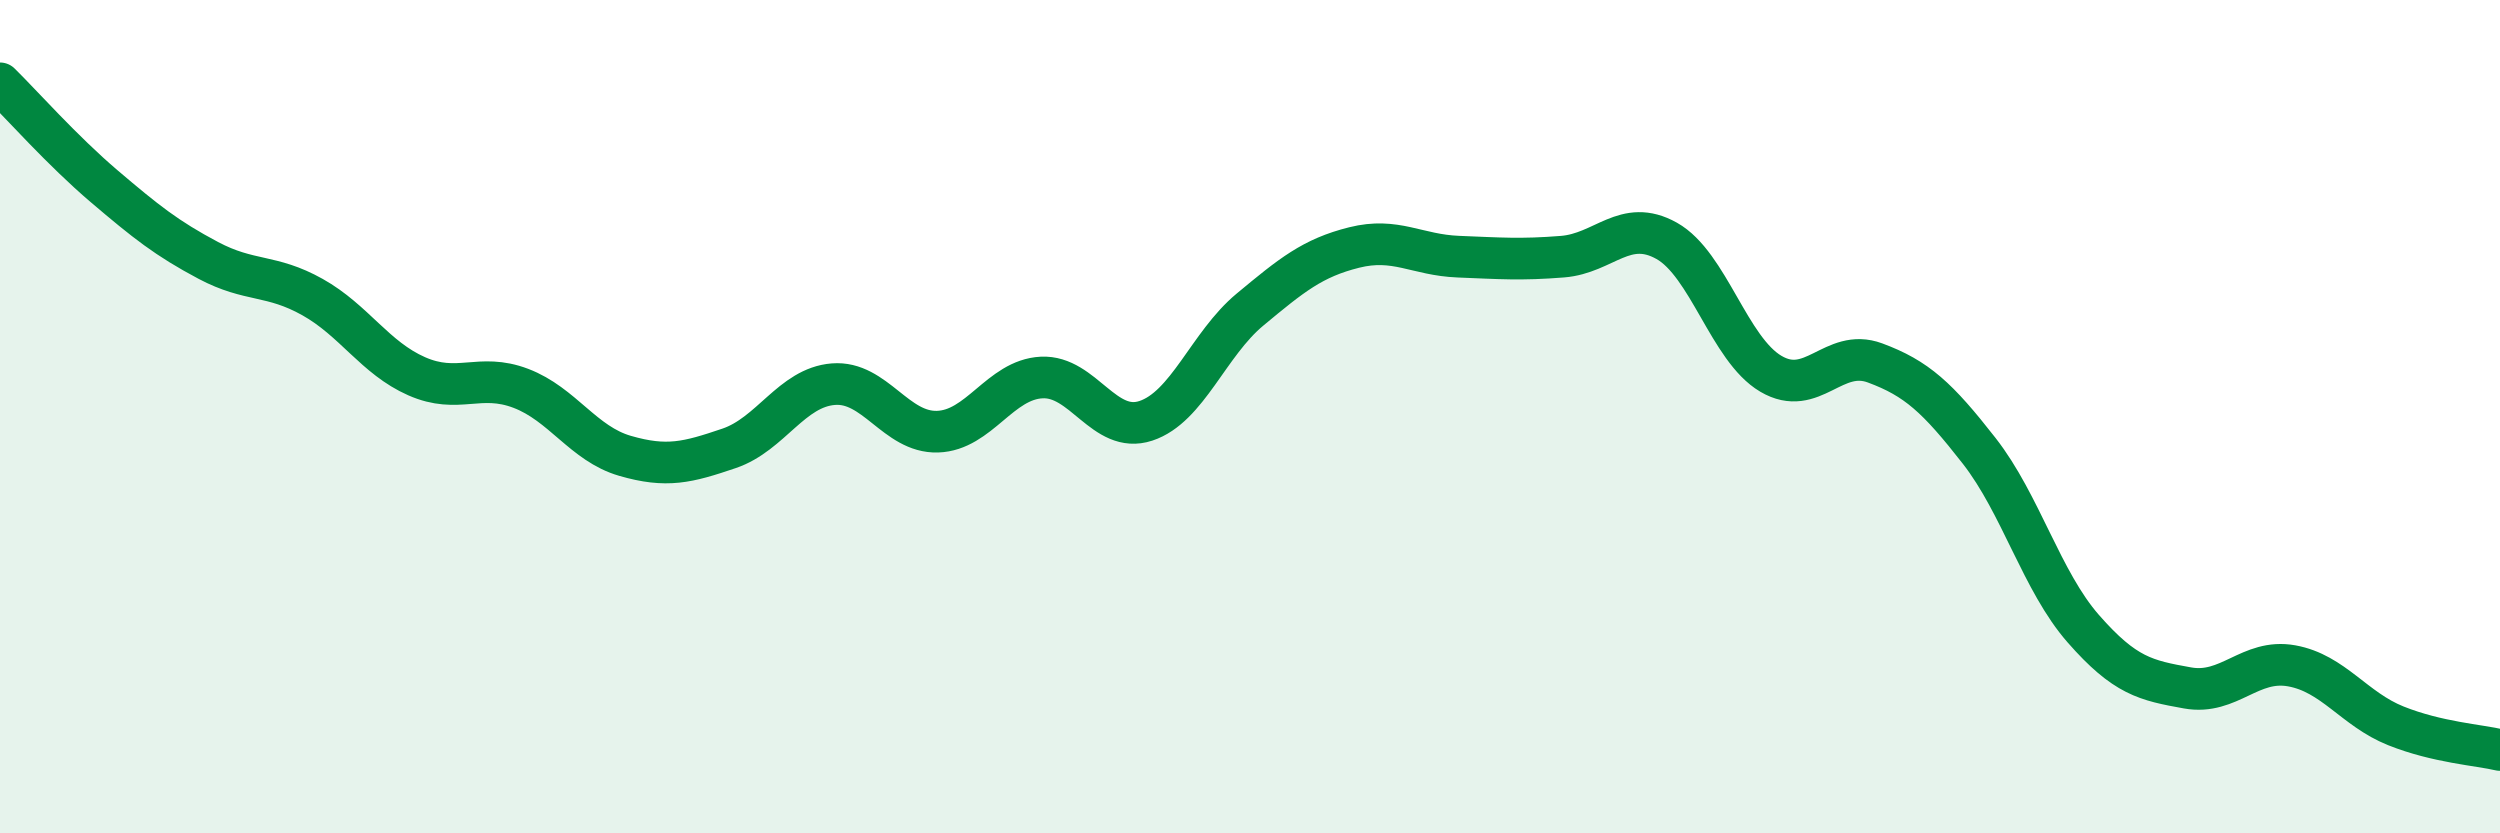
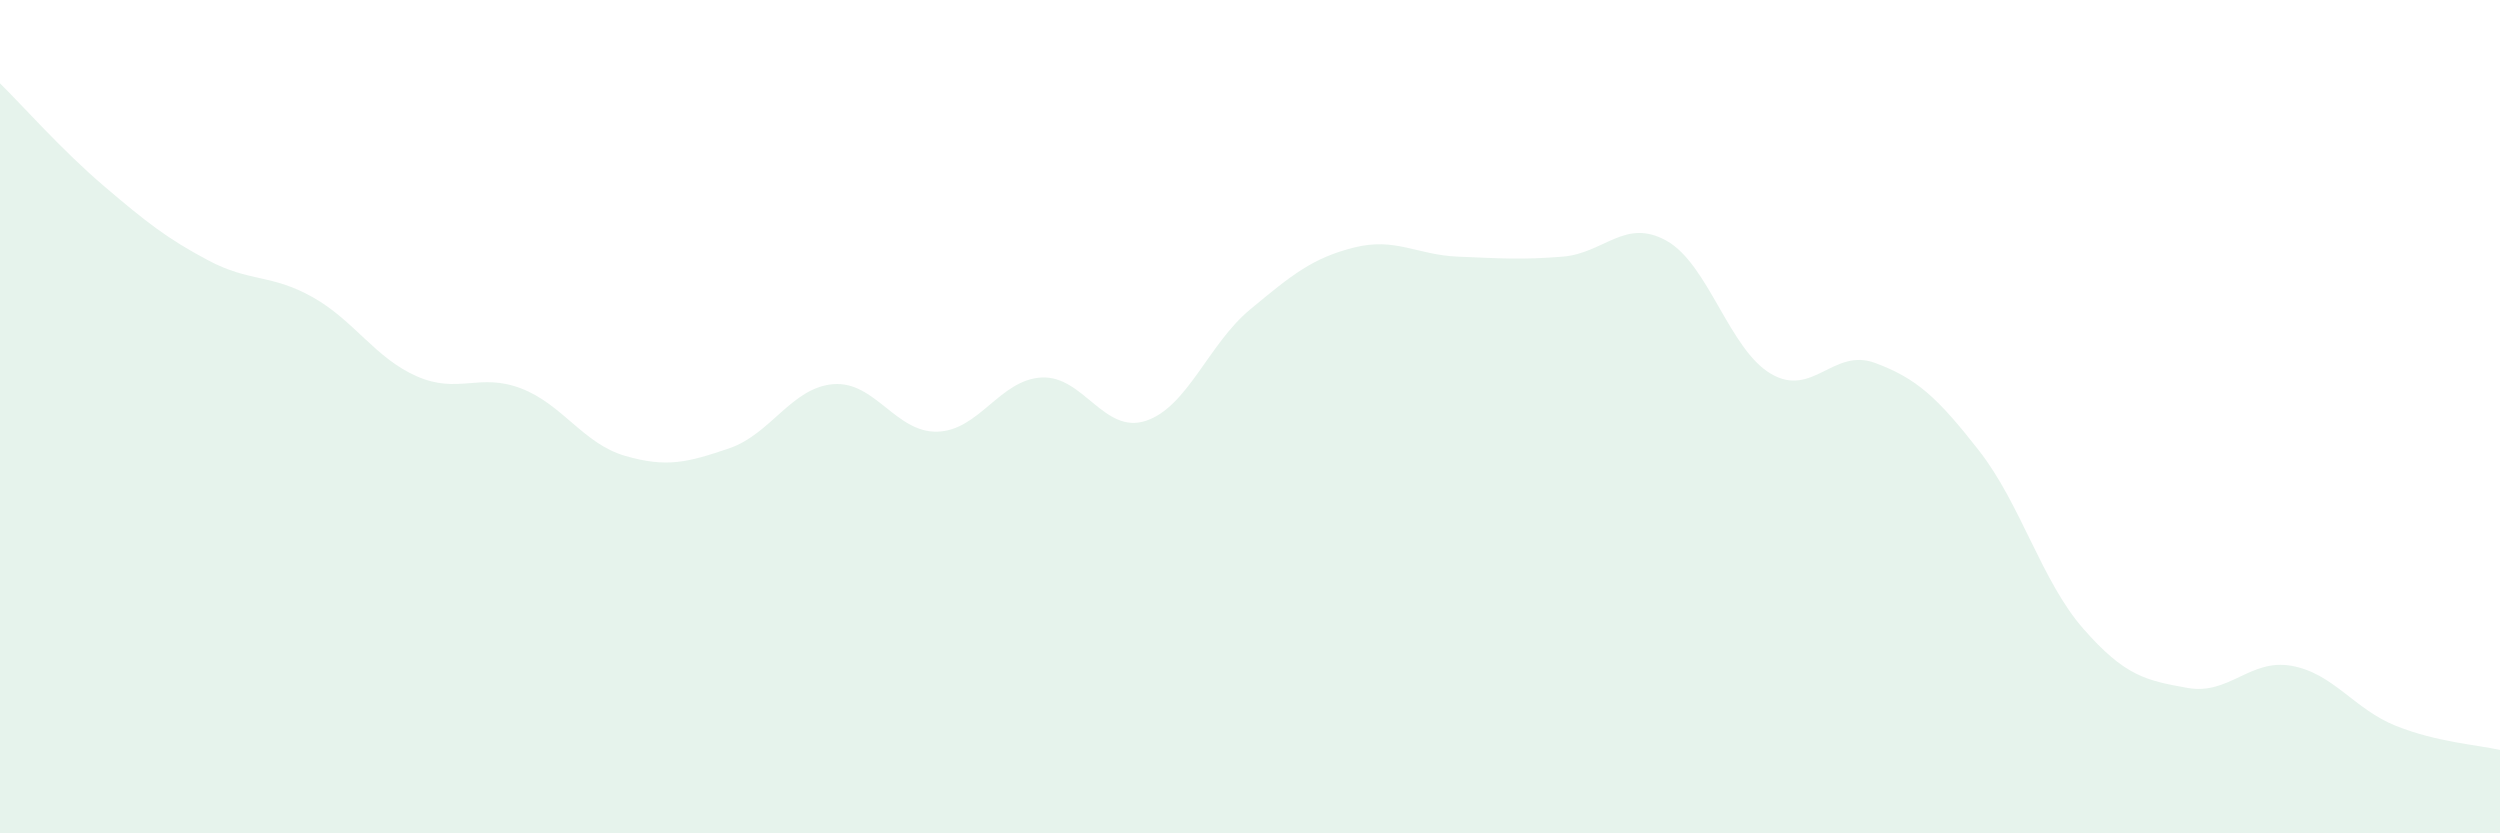
<svg xmlns="http://www.w3.org/2000/svg" width="60" height="20" viewBox="0 0 60 20">
  <path d="M 0,2 C 0.5,2.49 1.5,3.62 2.5,4.47 C 3.5,5.32 4,5.72 5,6.25 C 6,6.78 6.5,6.57 7.5,7.13 C 8.5,7.69 9,8.59 10,9.03 C 11,9.47 11.5,8.94 12.5,9.32 C 13.5,9.7 14,10.65 15,10.94 C 16,11.23 16.5,11.1 17.5,10.76 C 18.5,10.42 19,9.3 20,9.22 C 21,9.14 21.5,10.39 22.5,10.36 C 23.5,10.33 24,9.11 25,9.06 C 26,9.01 26.5,10.43 27.5,10.1 C 28.5,9.77 29,8.26 30,7.43 C 31,6.6 31.5,6.19 32.5,5.94 C 33.5,5.69 34,6.12 35,6.16 C 36,6.2 36.5,6.24 37.5,6.16 C 38.5,6.08 39,5.22 40,5.78 C 41,6.34 41.5,8.38 42.5,8.97 C 43.5,9.56 44,8.34 45,8.71 C 46,9.08 46.5,9.54 47.5,10.82 C 48.5,12.1 49,13.95 50,15.09 C 51,16.23 51.5,16.33 52.5,16.51 C 53.5,16.69 54,15.8 55,15.98 C 56,16.16 56.5,17.02 57.5,17.42 C 58.5,17.82 59.5,17.88 60,18L60 20L0 20Z" fill="#008740" opacity="0.1" stroke-linecap="round" stroke-linejoin="round" />
-   <path d="M 0,2 C 0.5,2.49 1.5,3.62 2.5,4.47 C 3.5,5.32 4,5.72 5,6.25 C 6,6.78 6.5,6.57 7.5,7.13 C 8.5,7.69 9,8.59 10,9.03 C 11,9.47 11.5,8.94 12.5,9.32 C 13.5,9.7 14,10.65 15,10.94 C 16,11.23 16.5,11.1 17.5,10.76 C 18.5,10.42 19,9.3 20,9.22 C 21,9.14 21.5,10.39 22.5,10.36 C 23.5,10.33 24,9.11 25,9.06 C 26,9.01 26.5,10.43 27.5,10.1 C 28.5,9.77 29,8.26 30,7.43 C 31,6.6 31.5,6.19 32.5,5.94 C 33.5,5.69 34,6.12 35,6.16 C 36,6.2 36.5,6.24 37.5,6.16 C 38.5,6.08 39,5.22 40,5.78 C 41,6.34 41.5,8.38 42.5,8.97 C 43.5,9.56 44,8.34 45,8.71 C 46,9.08 46.5,9.54 47.5,10.82 C 48.5,12.1 49,13.95 50,15.09 C 51,16.23 51.5,16.33 52.5,16.51 C 53.5,16.69 54,15.8 55,15.98 C 56,16.16 56.5,17.02 57.5,17.42 C 58.5,17.82 59.5,17.88 60,18" stroke="#008740" stroke-width="1" fill="none" stroke-linecap="round" stroke-linejoin="round" />
</svg>